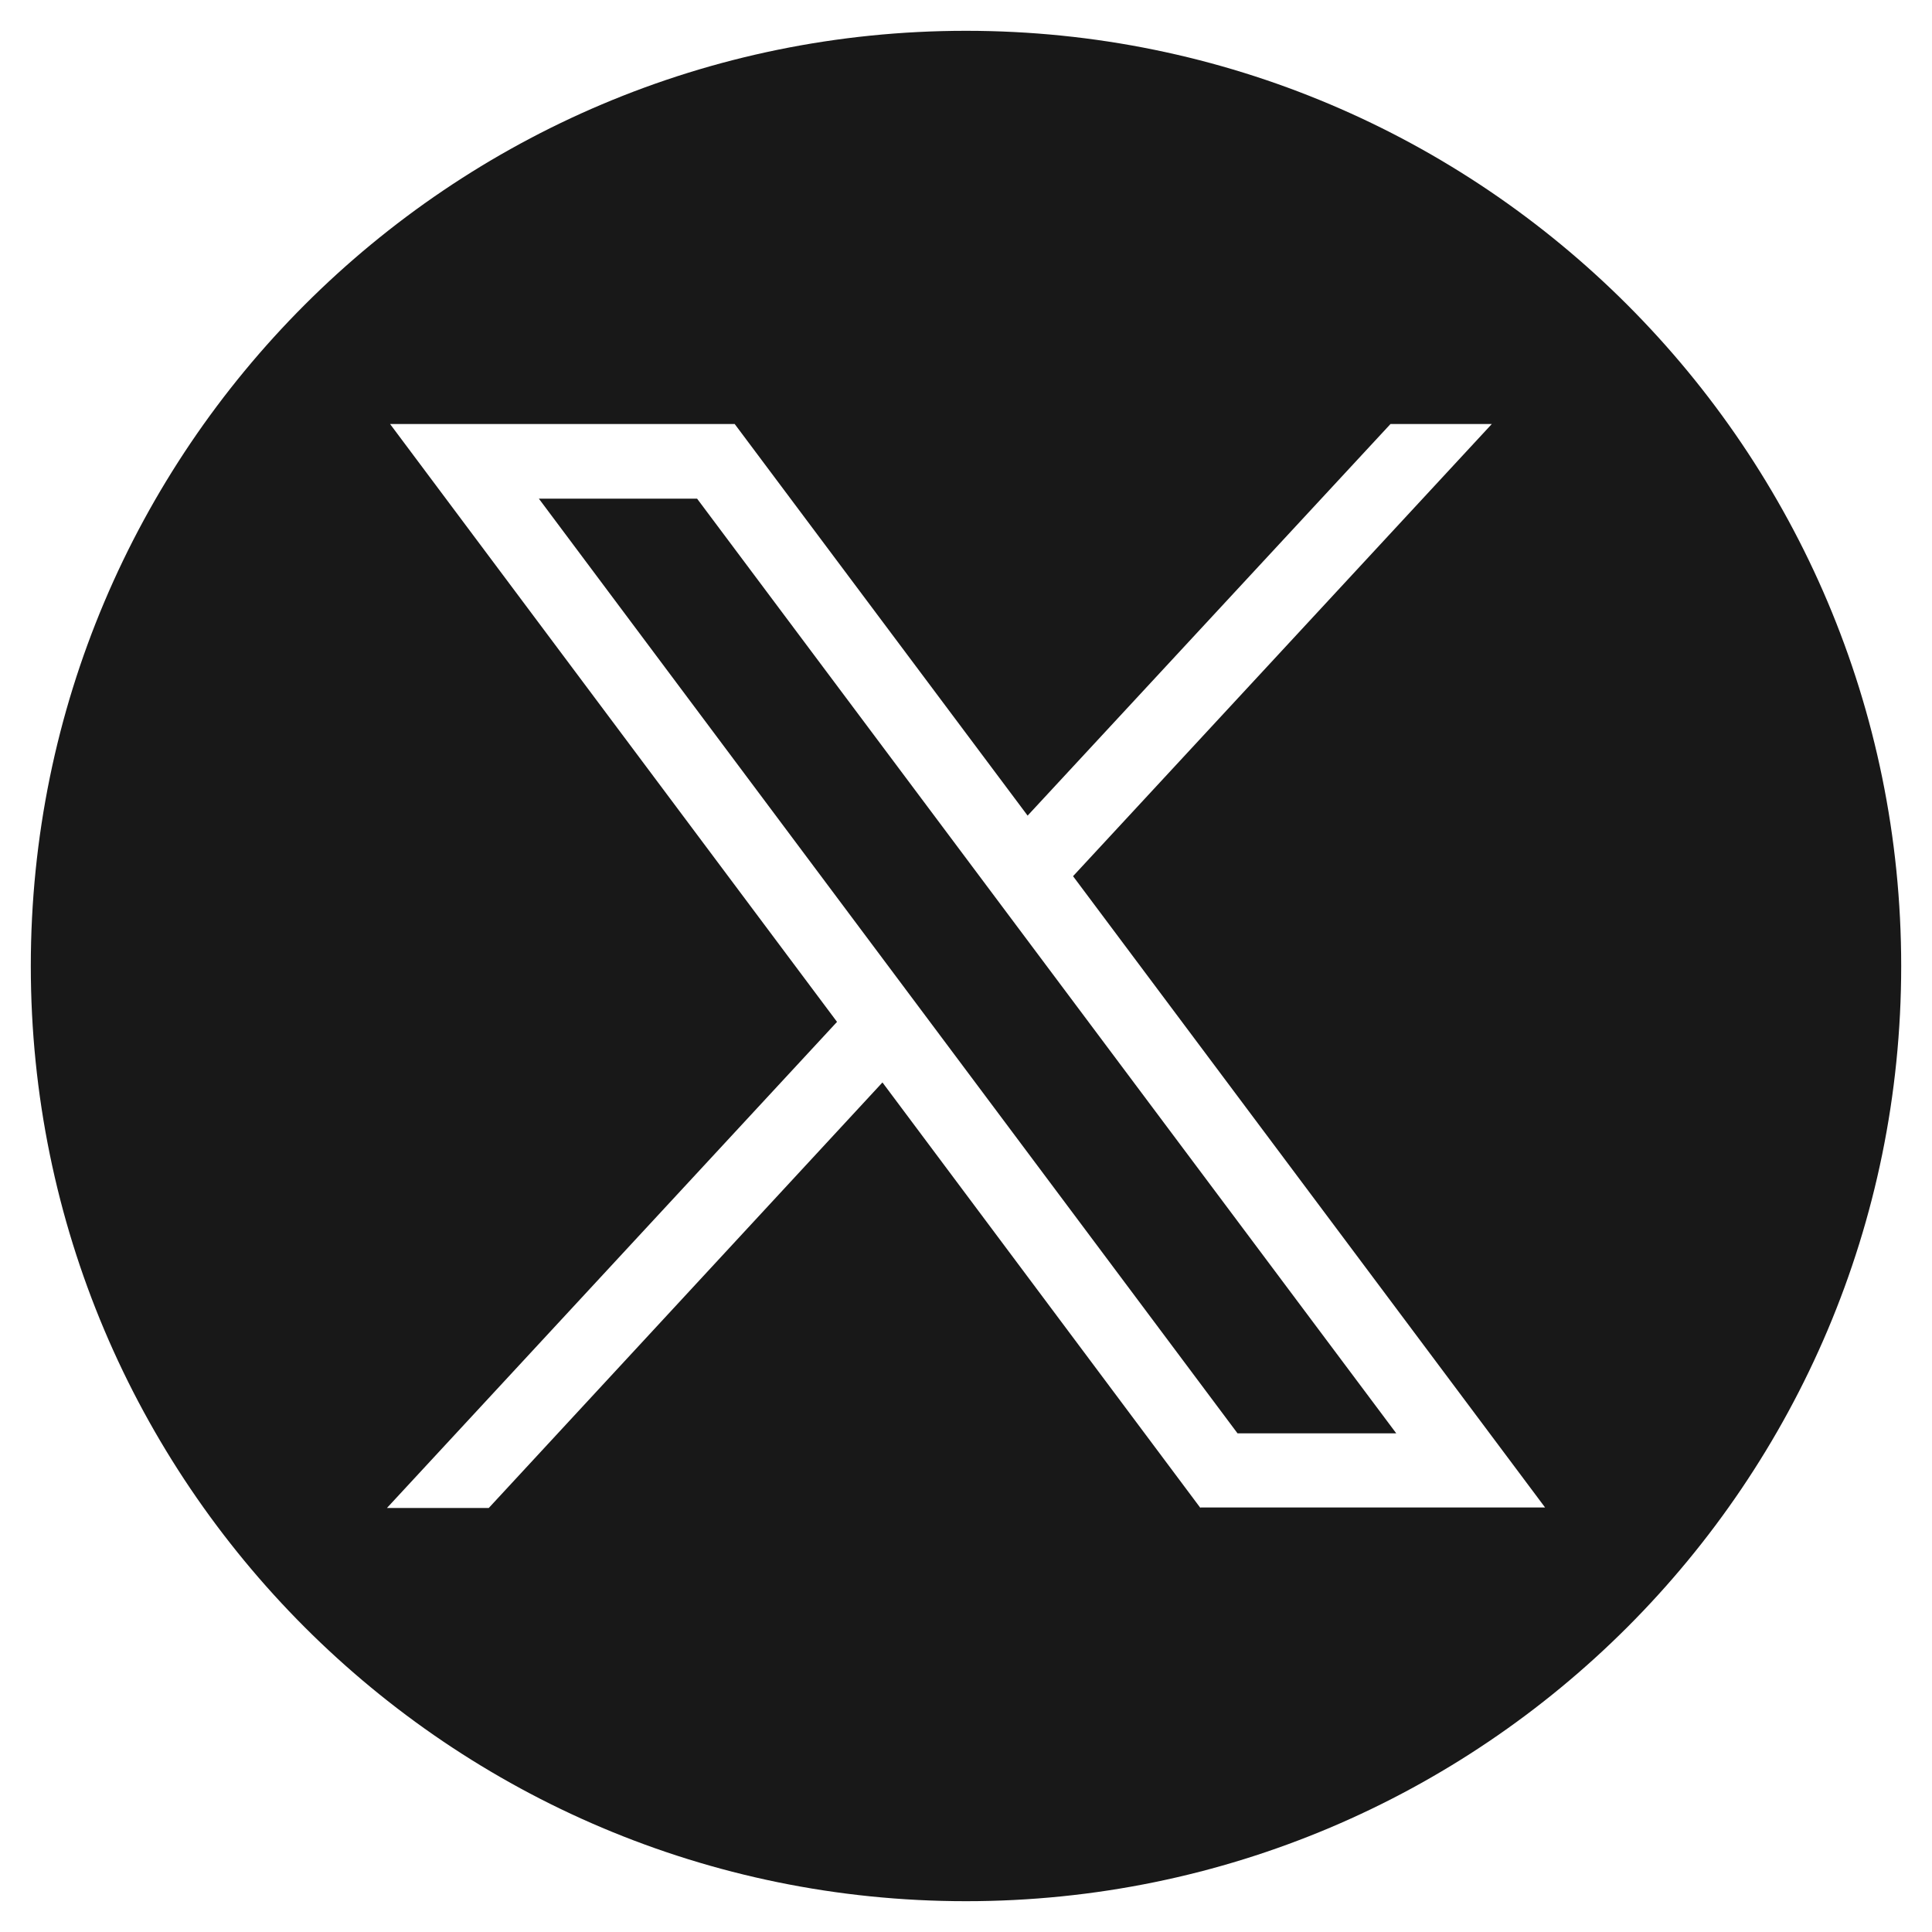
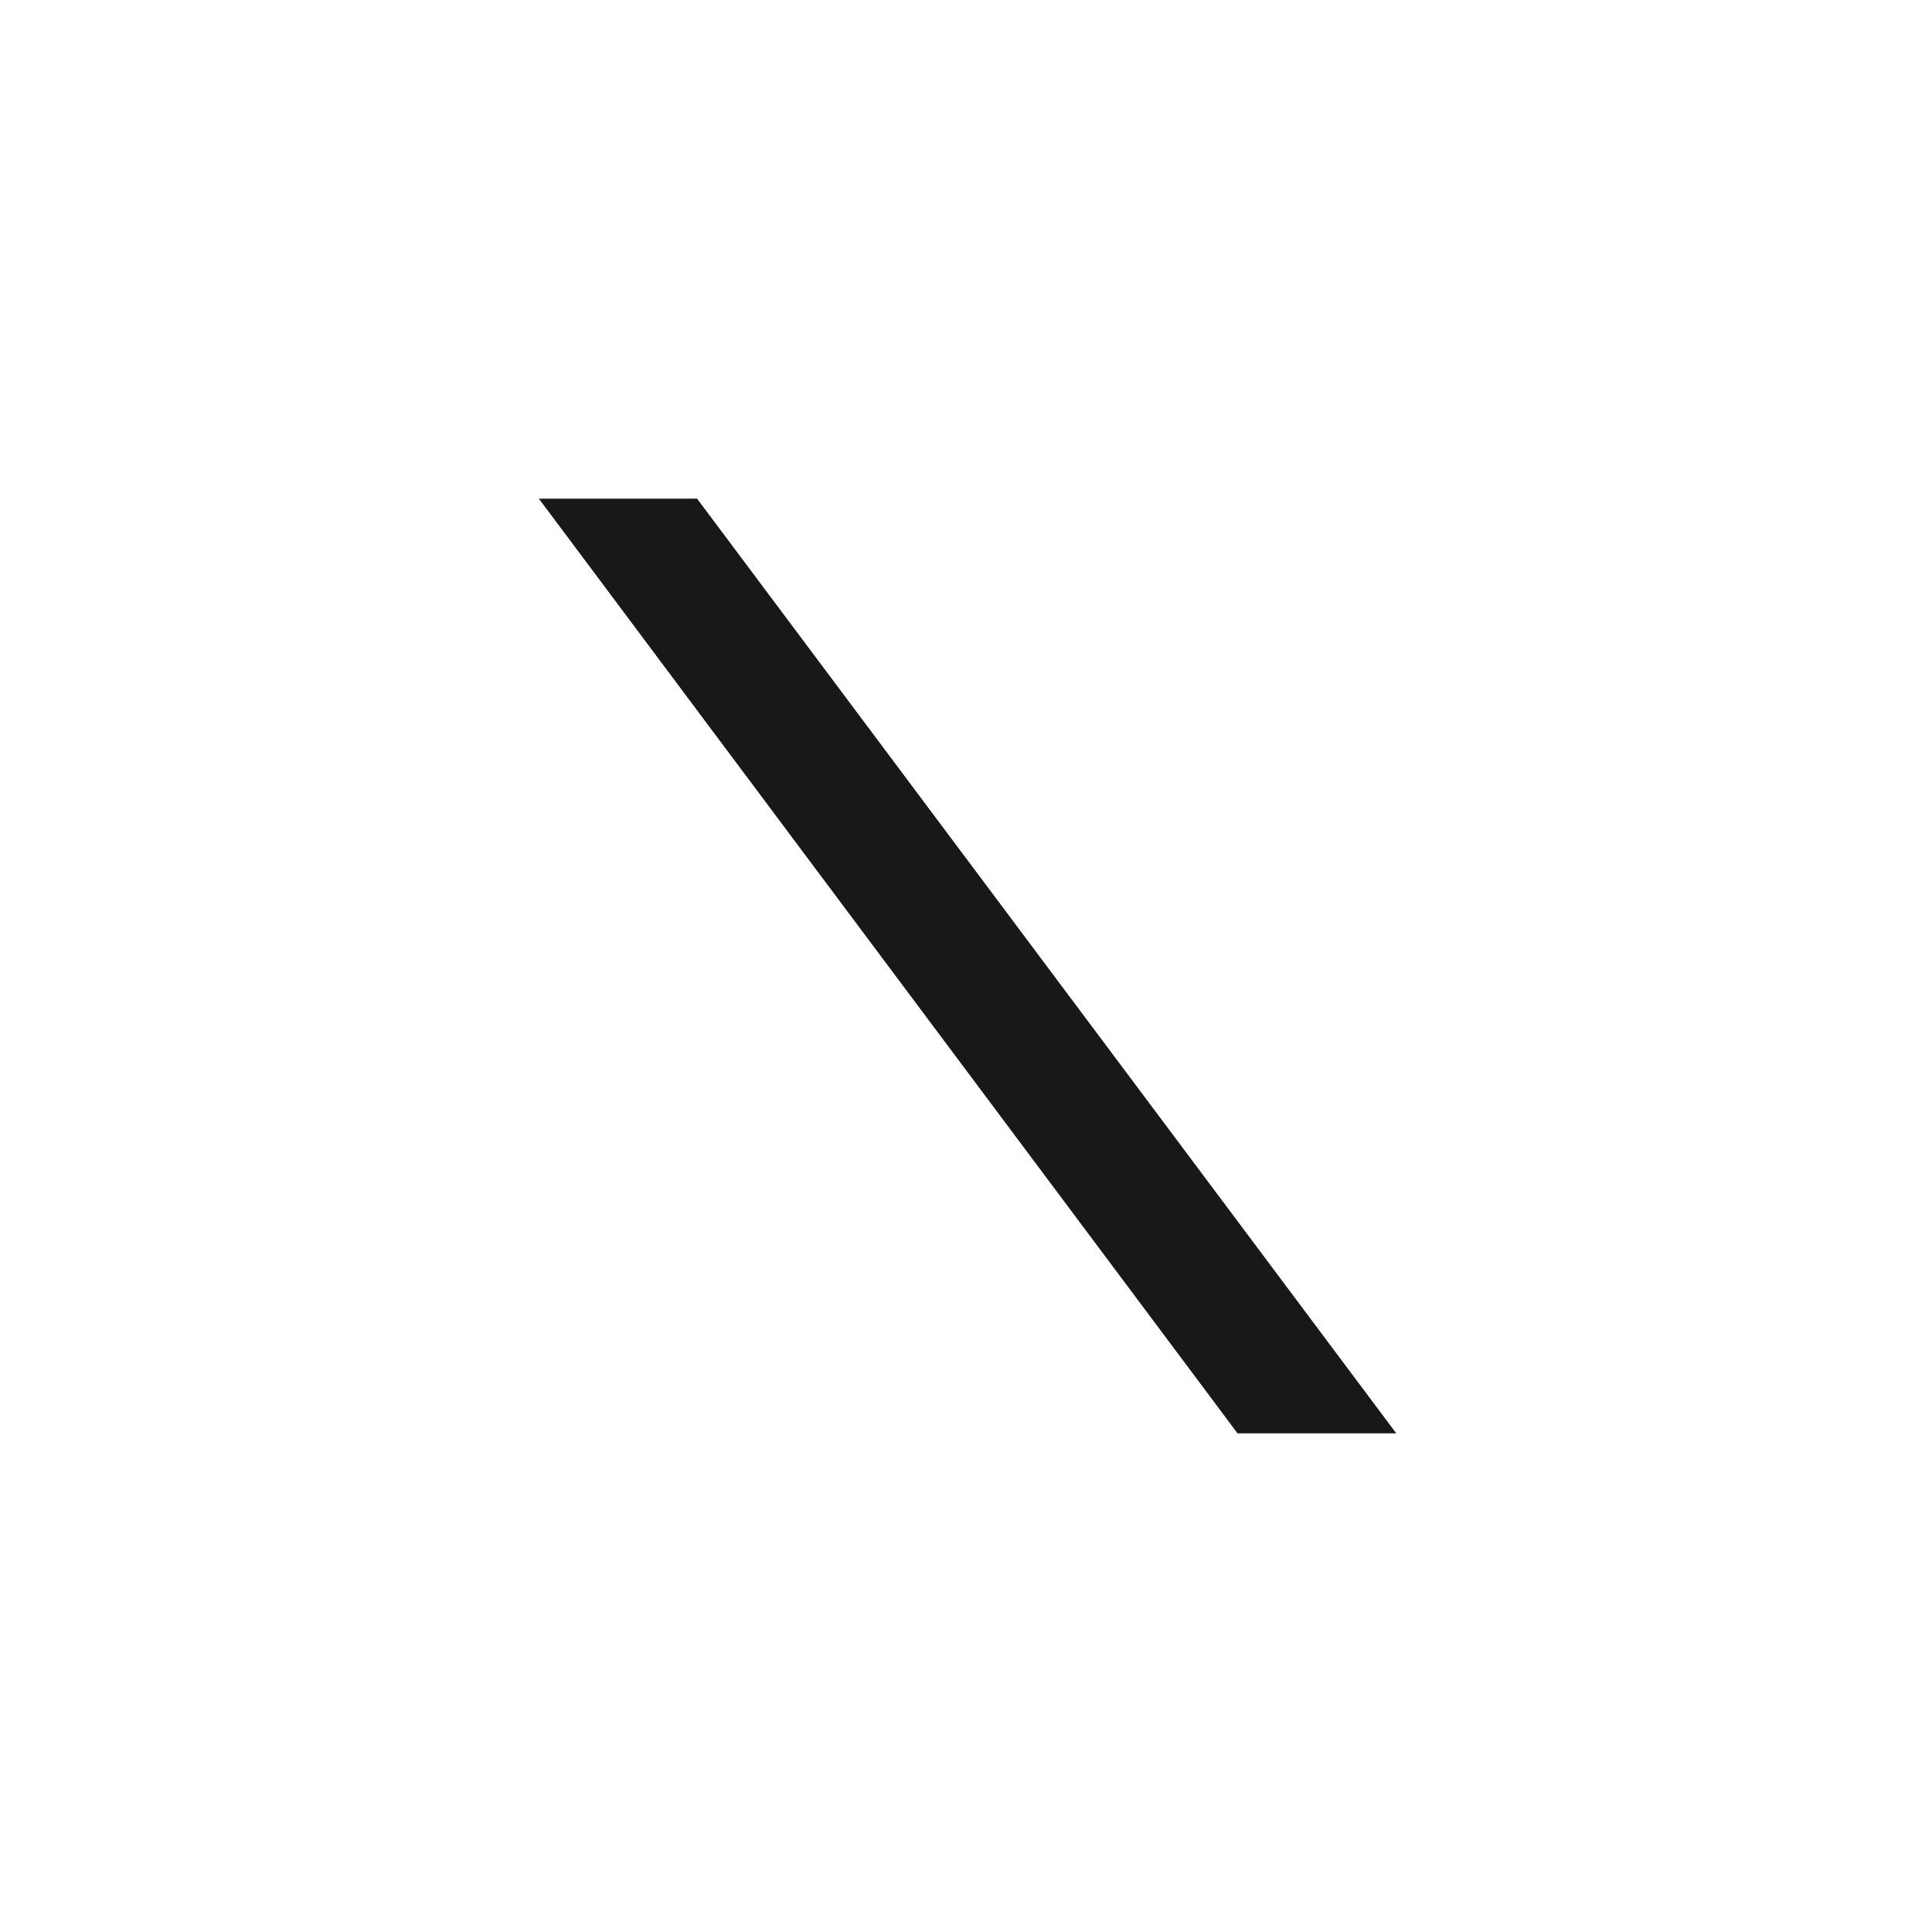
<svg xmlns="http://www.w3.org/2000/svg" version="1.1" id="svg5" x="0px" y="0px" width="37px" height="37px" viewBox="0 0 37 37" style="enable-background:new 0 0 37 37;" xml:space="preserve">
  <style type="text/css"> .st0{fill:#181818;} </style>
  <g>
    <polygon class="st0" points="10.32,9.55 23.7,27.45 26.74,27.45 13.35,9.55 " />
-     <path class="st0" d="M18.5,0.59C8.61,0.59,0.59,8.61,0.59,18.5S8.61,36.41,18.5,36.41s17.91-8.02,17.91-17.91S28.39,0.59,18.5,0.59 z M22.99,28.88l-6.09-8.15l-7.54,8.15H7.41l8.62-9.31L7.47,8.12h6.6l5.61,7.5l6.95-7.5h1.94l-8.02,8.66l9.04,12.09H22.99z" />
  </g>
</svg>